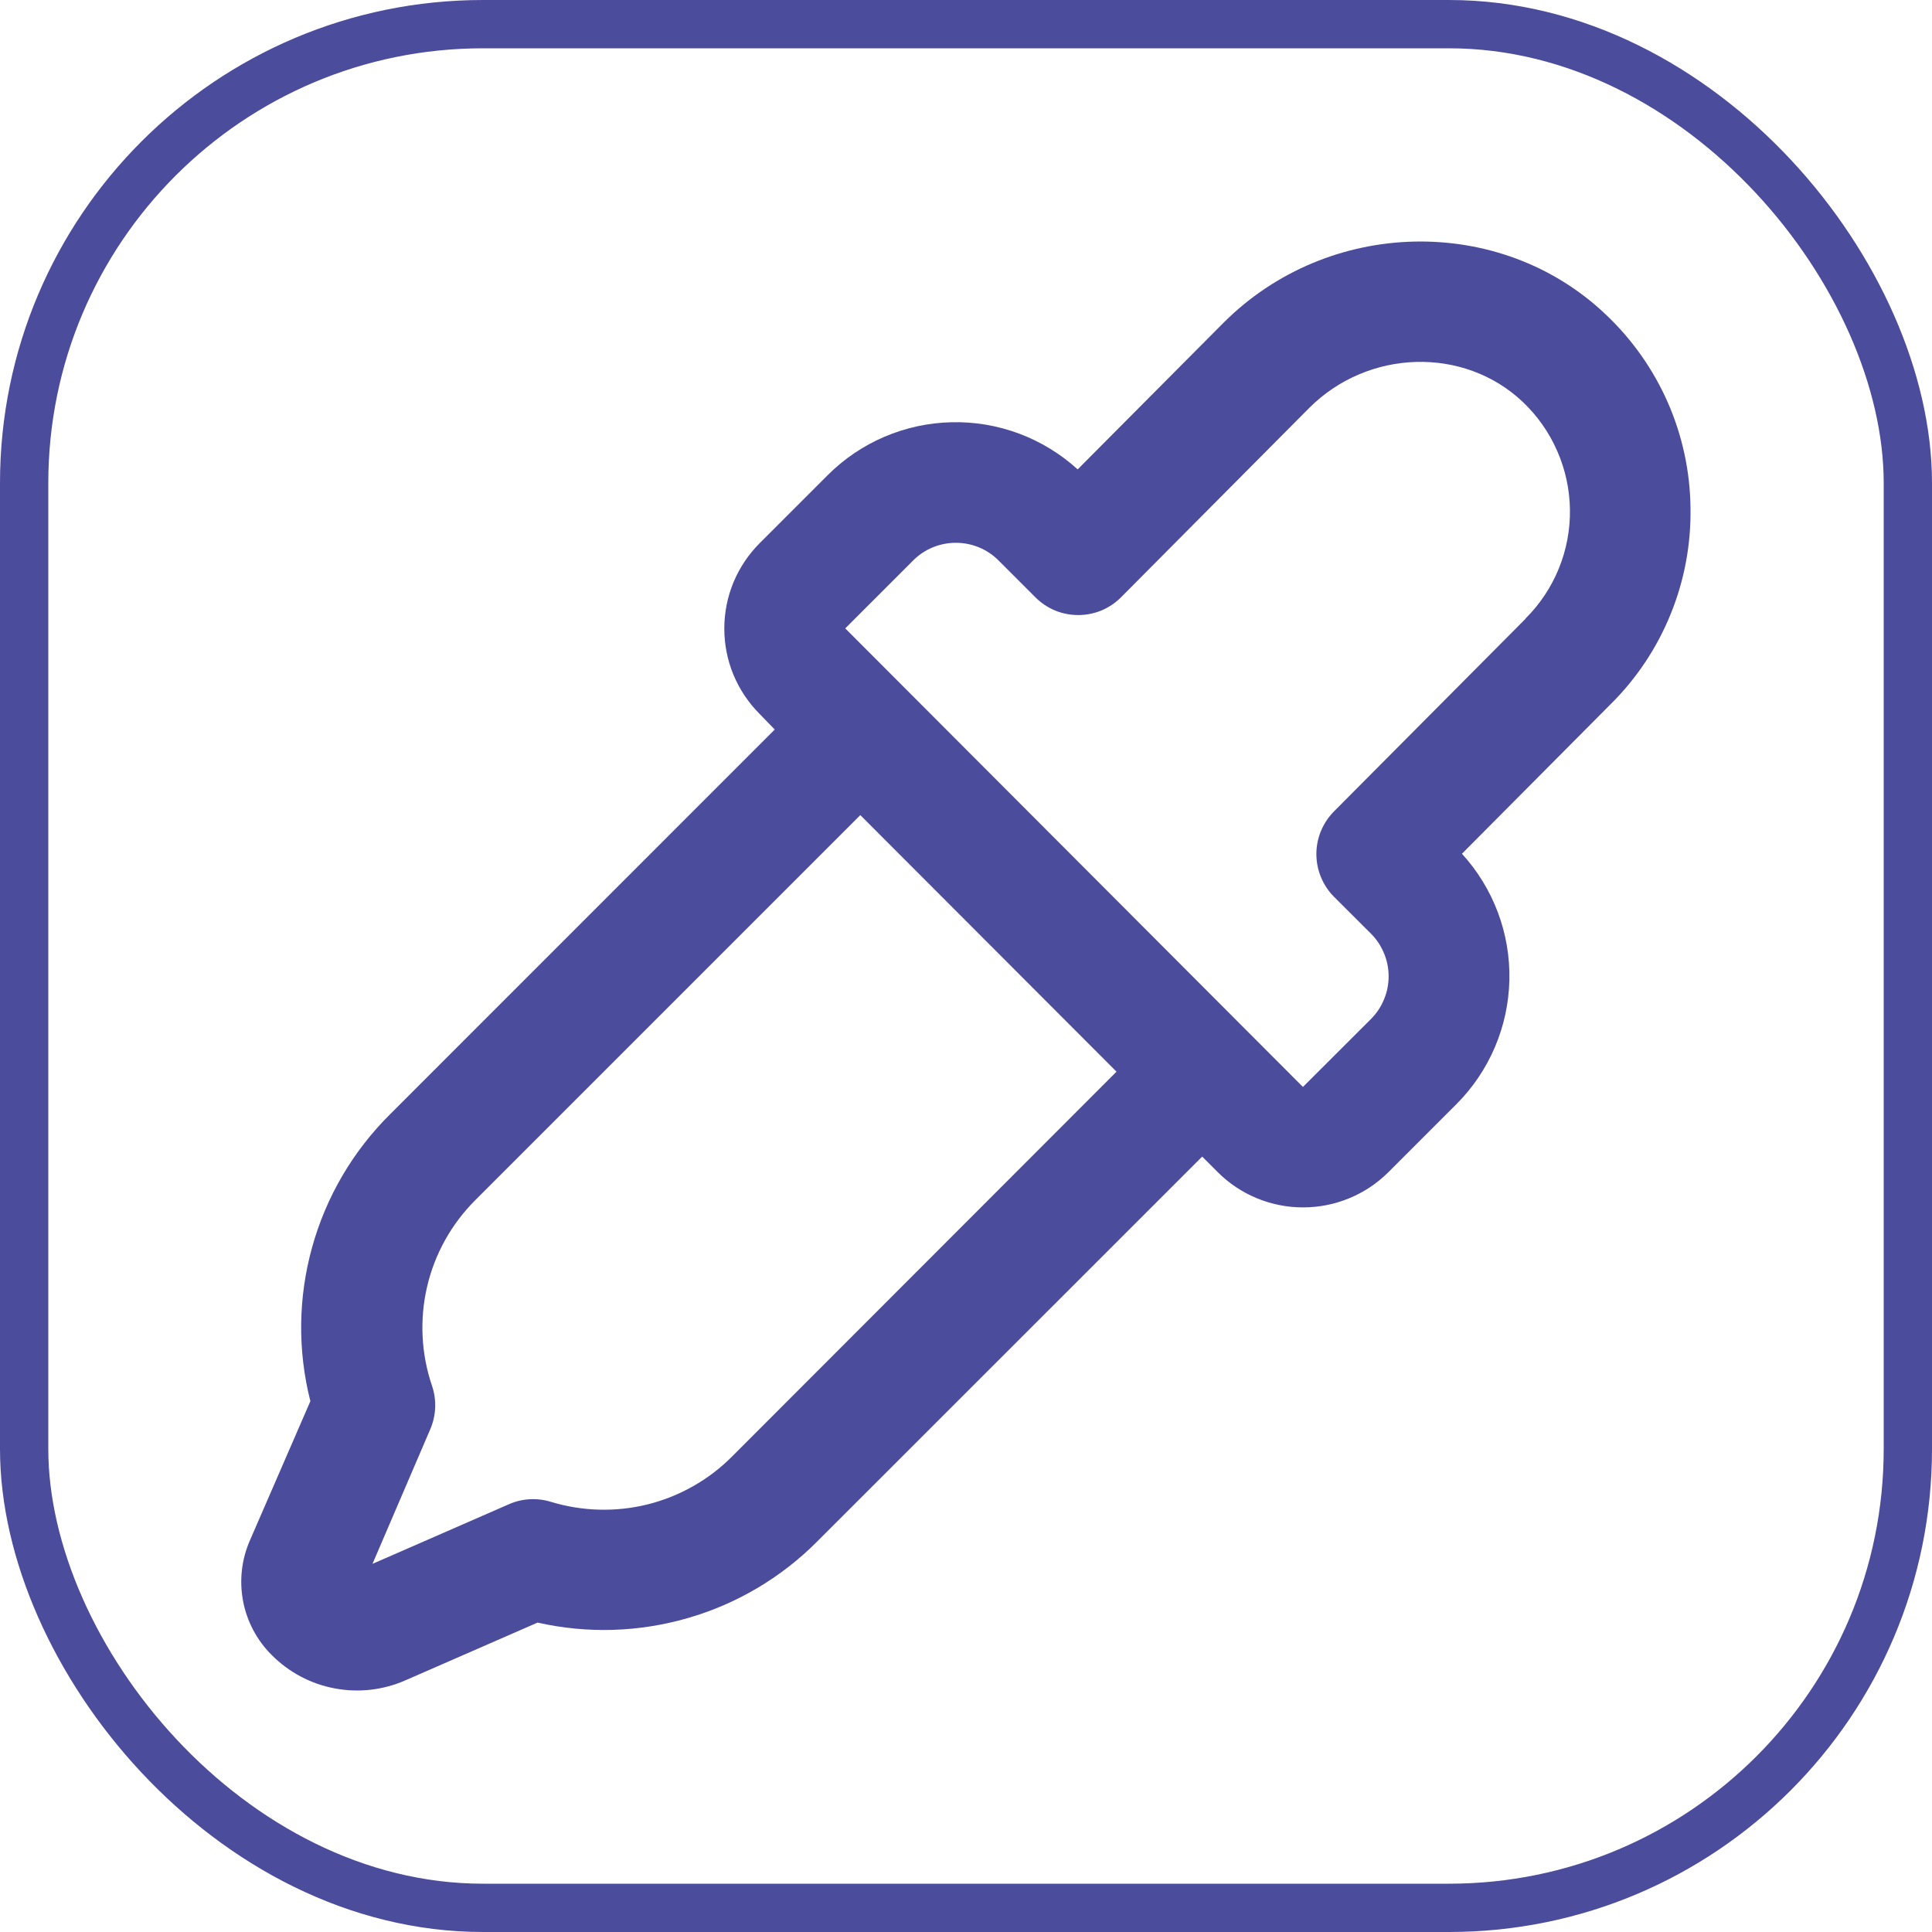
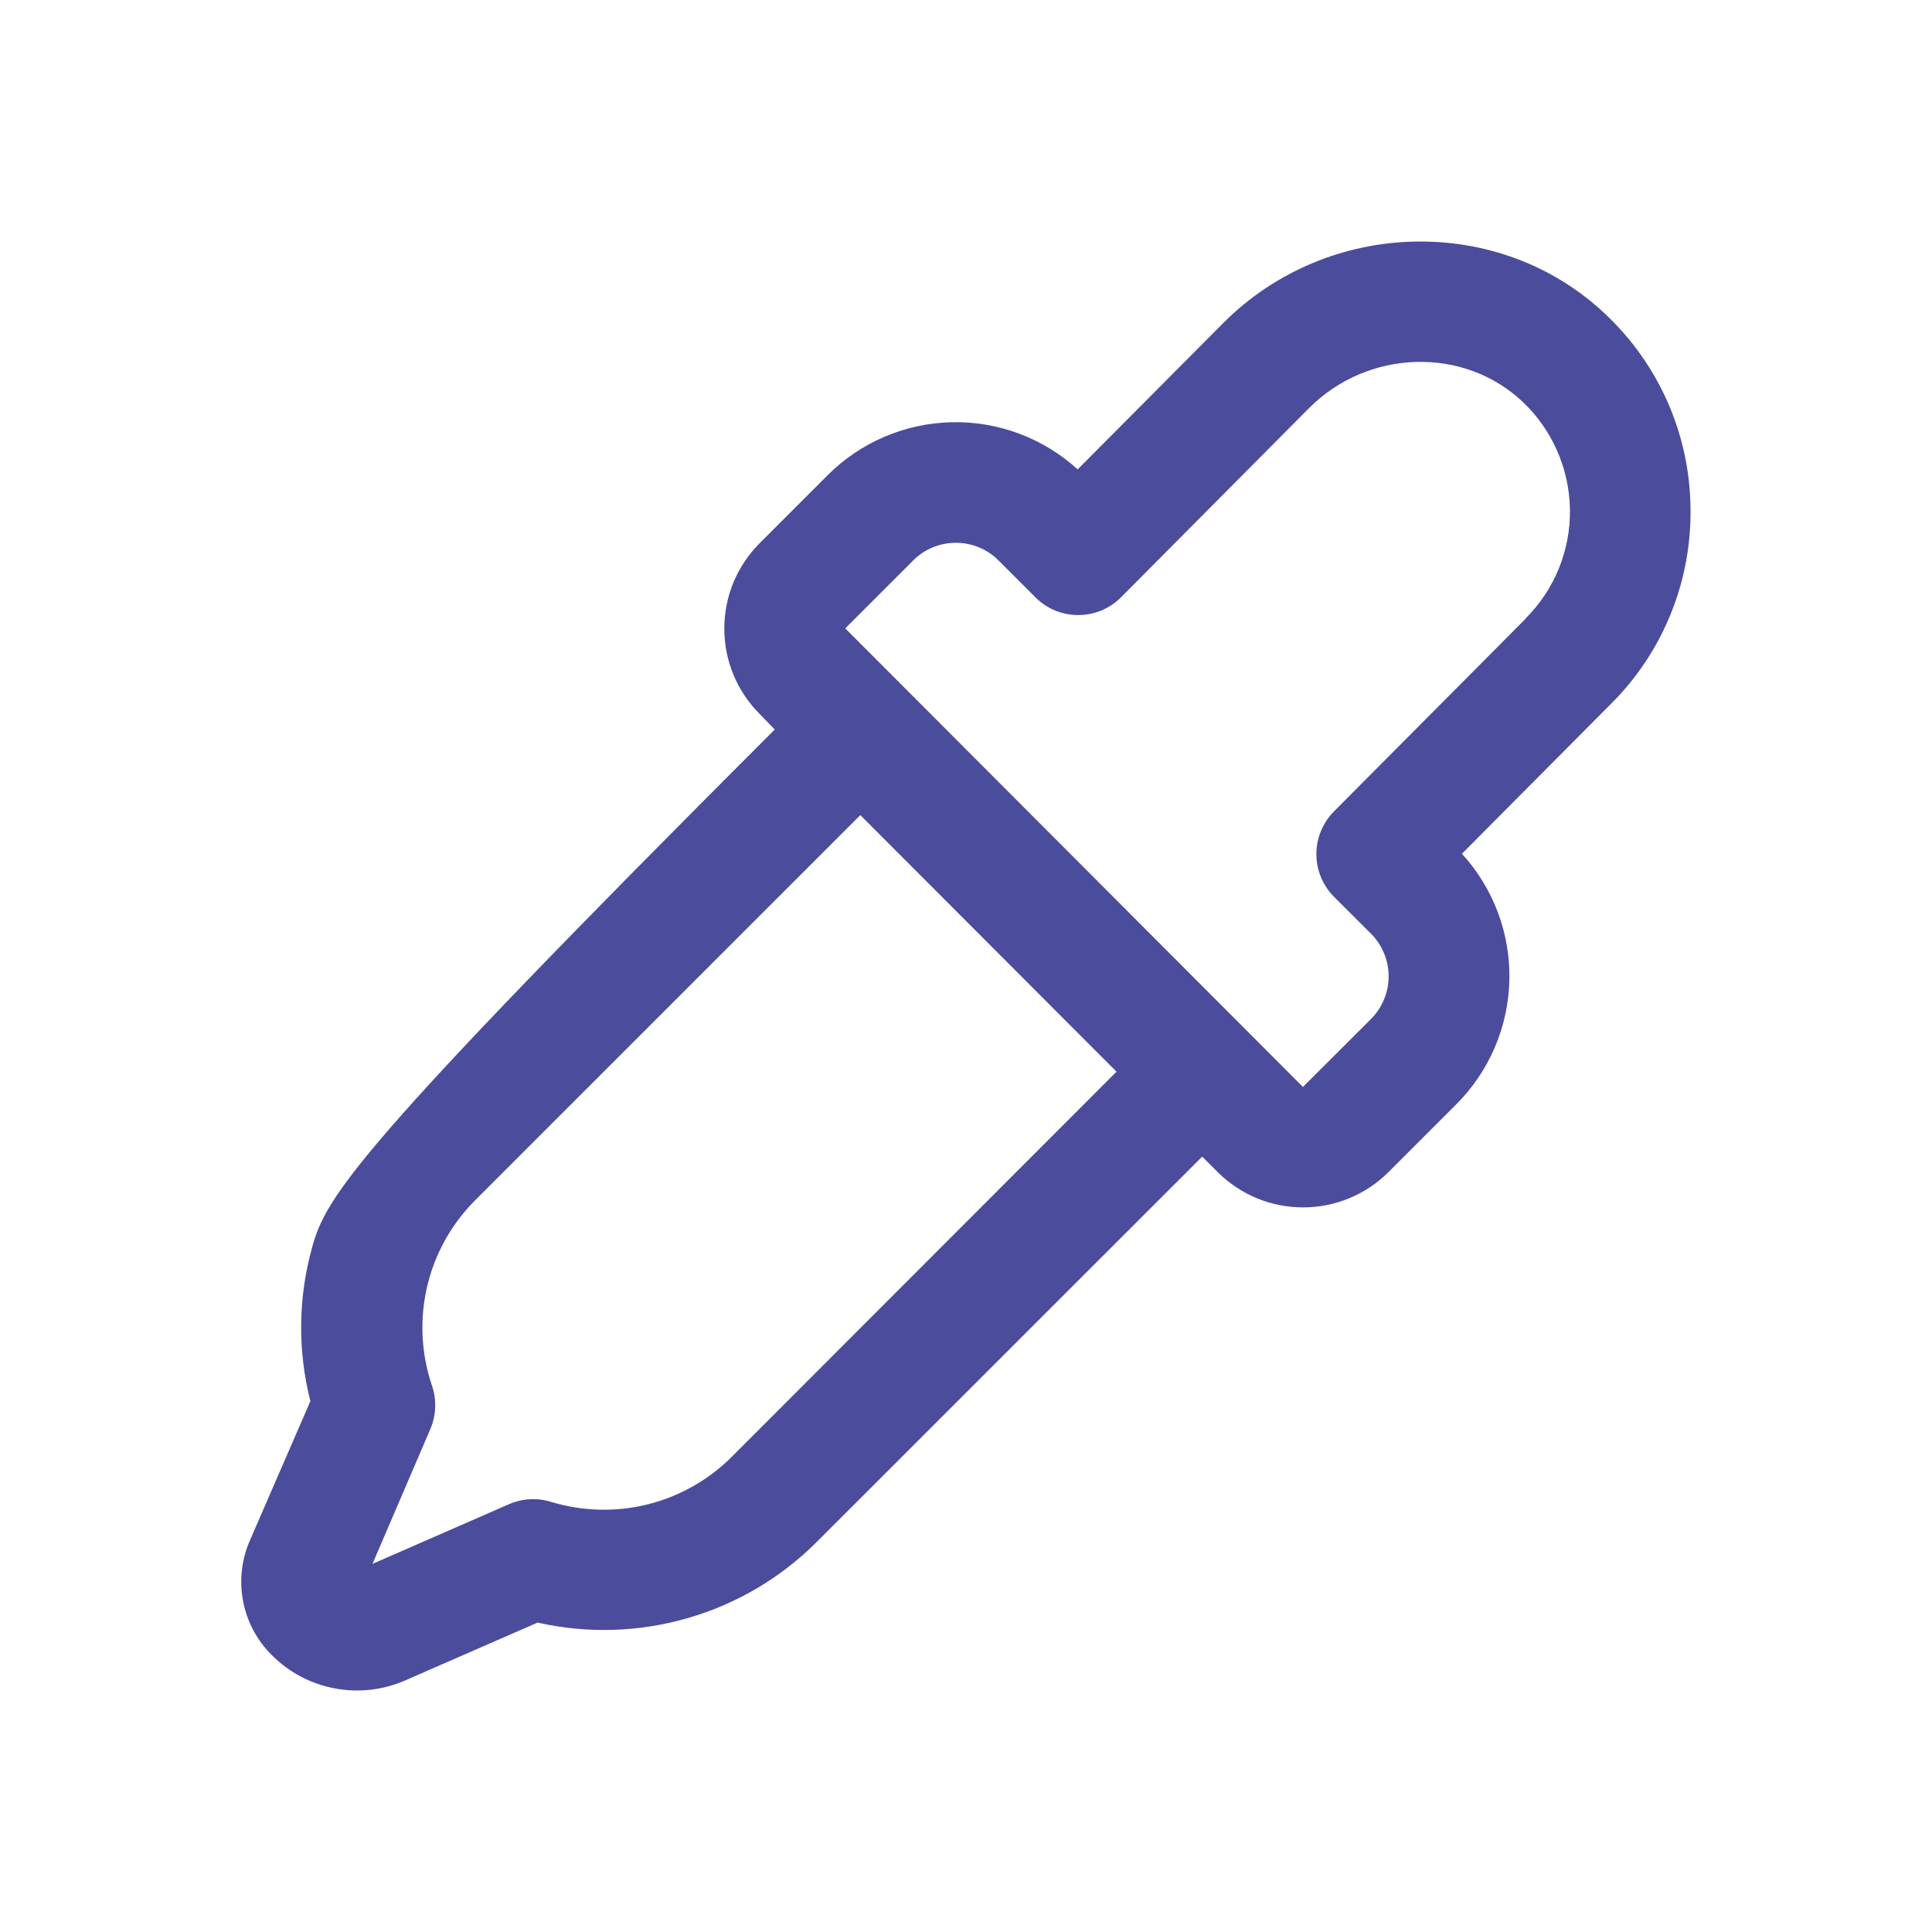
<svg xmlns="http://www.w3.org/2000/svg" width="20" height="20" viewBox="0 0 20 20" fill="none">
  <g id="Eyedropper">
-     <rect x="0.25" y="0.25" width="19.5" height="19.5" rx="4.75" stroke="#4C4C9D" stroke-width="0.5" />
-     <path id="Vector" d="M17.5 5.258C17.496 4.882 17.416 4.51 17.265 4.166C17.113 3.821 16.894 3.511 16.62 3.253C15.527 2.216 13.752 2.255 12.666 3.341L11.156 4.859C10.8 4.535 10.332 4.359 9.85 4.371C9.368 4.382 8.908 4.578 8.567 4.92L7.864 5.623C7.748 5.739 7.656 5.877 7.593 6.028C7.53 6.18 7.498 6.343 7.498 6.507C7.498 6.671 7.53 6.834 7.593 6.986C7.656 7.137 7.748 7.275 7.864 7.391L8.02 7.552L4.036 11.537C3.653 11.917 3.375 12.391 3.231 12.912C3.086 13.433 3.08 13.982 3.213 14.505L2.588 15.944C2.501 16.141 2.476 16.361 2.516 16.573C2.556 16.785 2.659 16.98 2.813 17.133C2.99 17.311 3.217 17.432 3.464 17.478C3.711 17.525 3.966 17.496 4.196 17.395L5.565 16.797C6.079 16.913 6.615 16.897 7.121 16.75C7.627 16.604 8.088 16.331 8.46 15.957L12.445 11.973L12.606 12.134C12.84 12.368 13.158 12.499 13.489 12.499C13.821 12.499 14.138 12.368 14.373 12.134L15.076 11.431C15.418 11.089 15.614 10.629 15.625 10.146C15.636 9.663 15.46 9.195 15.134 8.838L16.677 7.286C16.944 7.021 17.154 6.704 17.295 6.356C17.437 6.007 17.506 5.634 17.5 5.258ZM7.578 15.078C7.338 15.319 7.036 15.49 6.706 15.573C6.376 15.655 6.029 15.646 5.703 15.547C5.561 15.503 5.407 15.511 5.27 15.571L3.856 16.189L4.453 14.798C4.515 14.656 4.522 14.495 4.473 14.348C4.36 14.018 4.342 13.661 4.421 13.321C4.5 12.98 4.674 12.669 4.922 12.422L8.906 8.438L11.558 11.094L7.578 15.078ZM15.792 6.406L13.809 8.4C13.693 8.517 13.627 8.676 13.627 8.841C13.627 9.007 13.693 9.166 13.809 9.283L14.192 9.665C14.25 9.723 14.296 9.792 14.327 9.868C14.359 9.944 14.375 10.025 14.375 10.107C14.375 10.189 14.359 10.271 14.327 10.346C14.296 10.422 14.25 10.491 14.192 10.549L13.488 11.252L8.75 6.505L9.453 5.802C9.57 5.684 9.729 5.619 9.895 5.619C10.061 5.619 10.22 5.684 10.337 5.802L10.719 6.184C10.777 6.242 10.846 6.288 10.922 6.32C10.998 6.351 11.079 6.367 11.162 6.367C11.244 6.367 11.325 6.351 11.401 6.32C11.477 6.288 11.546 6.242 11.604 6.184L13.553 4.223C14.163 3.613 15.154 3.584 15.763 4.16C15.915 4.304 16.036 4.476 16.12 4.668C16.204 4.859 16.249 5.066 16.252 5.275C16.255 5.484 16.216 5.691 16.137 5.885C16.058 6.079 15.941 6.255 15.793 6.402L15.792 6.406Z" fill="#4C4C9D" />
+     <path id="Vector" d="M17.5 5.258C17.496 4.882 17.416 4.51 17.265 4.166C17.113 3.821 16.894 3.511 16.62 3.253C15.527 2.216 13.752 2.255 12.666 3.341L11.156 4.859C10.8 4.535 10.332 4.359 9.85 4.371C9.368 4.382 8.908 4.578 8.567 4.92L7.864 5.623C7.748 5.739 7.656 5.877 7.593 6.028C7.53 6.18 7.498 6.343 7.498 6.507C7.498 6.671 7.53 6.834 7.593 6.986C7.656 7.137 7.748 7.275 7.864 7.391L8.02 7.552C3.653 11.917 3.375 12.391 3.231 12.912C3.086 13.433 3.08 13.982 3.213 14.505L2.588 15.944C2.501 16.141 2.476 16.361 2.516 16.573C2.556 16.785 2.659 16.98 2.813 17.133C2.99 17.311 3.217 17.432 3.464 17.478C3.711 17.525 3.966 17.496 4.196 17.395L5.565 16.797C6.079 16.913 6.615 16.897 7.121 16.75C7.627 16.604 8.088 16.331 8.46 15.957L12.445 11.973L12.606 12.134C12.84 12.368 13.158 12.499 13.489 12.499C13.821 12.499 14.138 12.368 14.373 12.134L15.076 11.431C15.418 11.089 15.614 10.629 15.625 10.146C15.636 9.663 15.46 9.195 15.134 8.838L16.677 7.286C16.944 7.021 17.154 6.704 17.295 6.356C17.437 6.007 17.506 5.634 17.5 5.258ZM7.578 15.078C7.338 15.319 7.036 15.49 6.706 15.573C6.376 15.655 6.029 15.646 5.703 15.547C5.561 15.503 5.407 15.511 5.27 15.571L3.856 16.189L4.453 14.798C4.515 14.656 4.522 14.495 4.473 14.348C4.36 14.018 4.342 13.661 4.421 13.321C4.5 12.98 4.674 12.669 4.922 12.422L8.906 8.438L11.558 11.094L7.578 15.078ZM15.792 6.406L13.809 8.4C13.693 8.517 13.627 8.676 13.627 8.841C13.627 9.007 13.693 9.166 13.809 9.283L14.192 9.665C14.25 9.723 14.296 9.792 14.327 9.868C14.359 9.944 14.375 10.025 14.375 10.107C14.375 10.189 14.359 10.271 14.327 10.346C14.296 10.422 14.25 10.491 14.192 10.549L13.488 11.252L8.75 6.505L9.453 5.802C9.57 5.684 9.729 5.619 9.895 5.619C10.061 5.619 10.22 5.684 10.337 5.802L10.719 6.184C10.777 6.242 10.846 6.288 10.922 6.32C10.998 6.351 11.079 6.367 11.162 6.367C11.244 6.367 11.325 6.351 11.401 6.32C11.477 6.288 11.546 6.242 11.604 6.184L13.553 4.223C14.163 3.613 15.154 3.584 15.763 4.16C15.915 4.304 16.036 4.476 16.12 4.668C16.204 4.859 16.249 5.066 16.252 5.275C16.255 5.484 16.216 5.691 16.137 5.885C16.058 6.079 15.941 6.255 15.793 6.402L15.792 6.406Z" fill="#4C4C9D" />
  </g>
</svg>